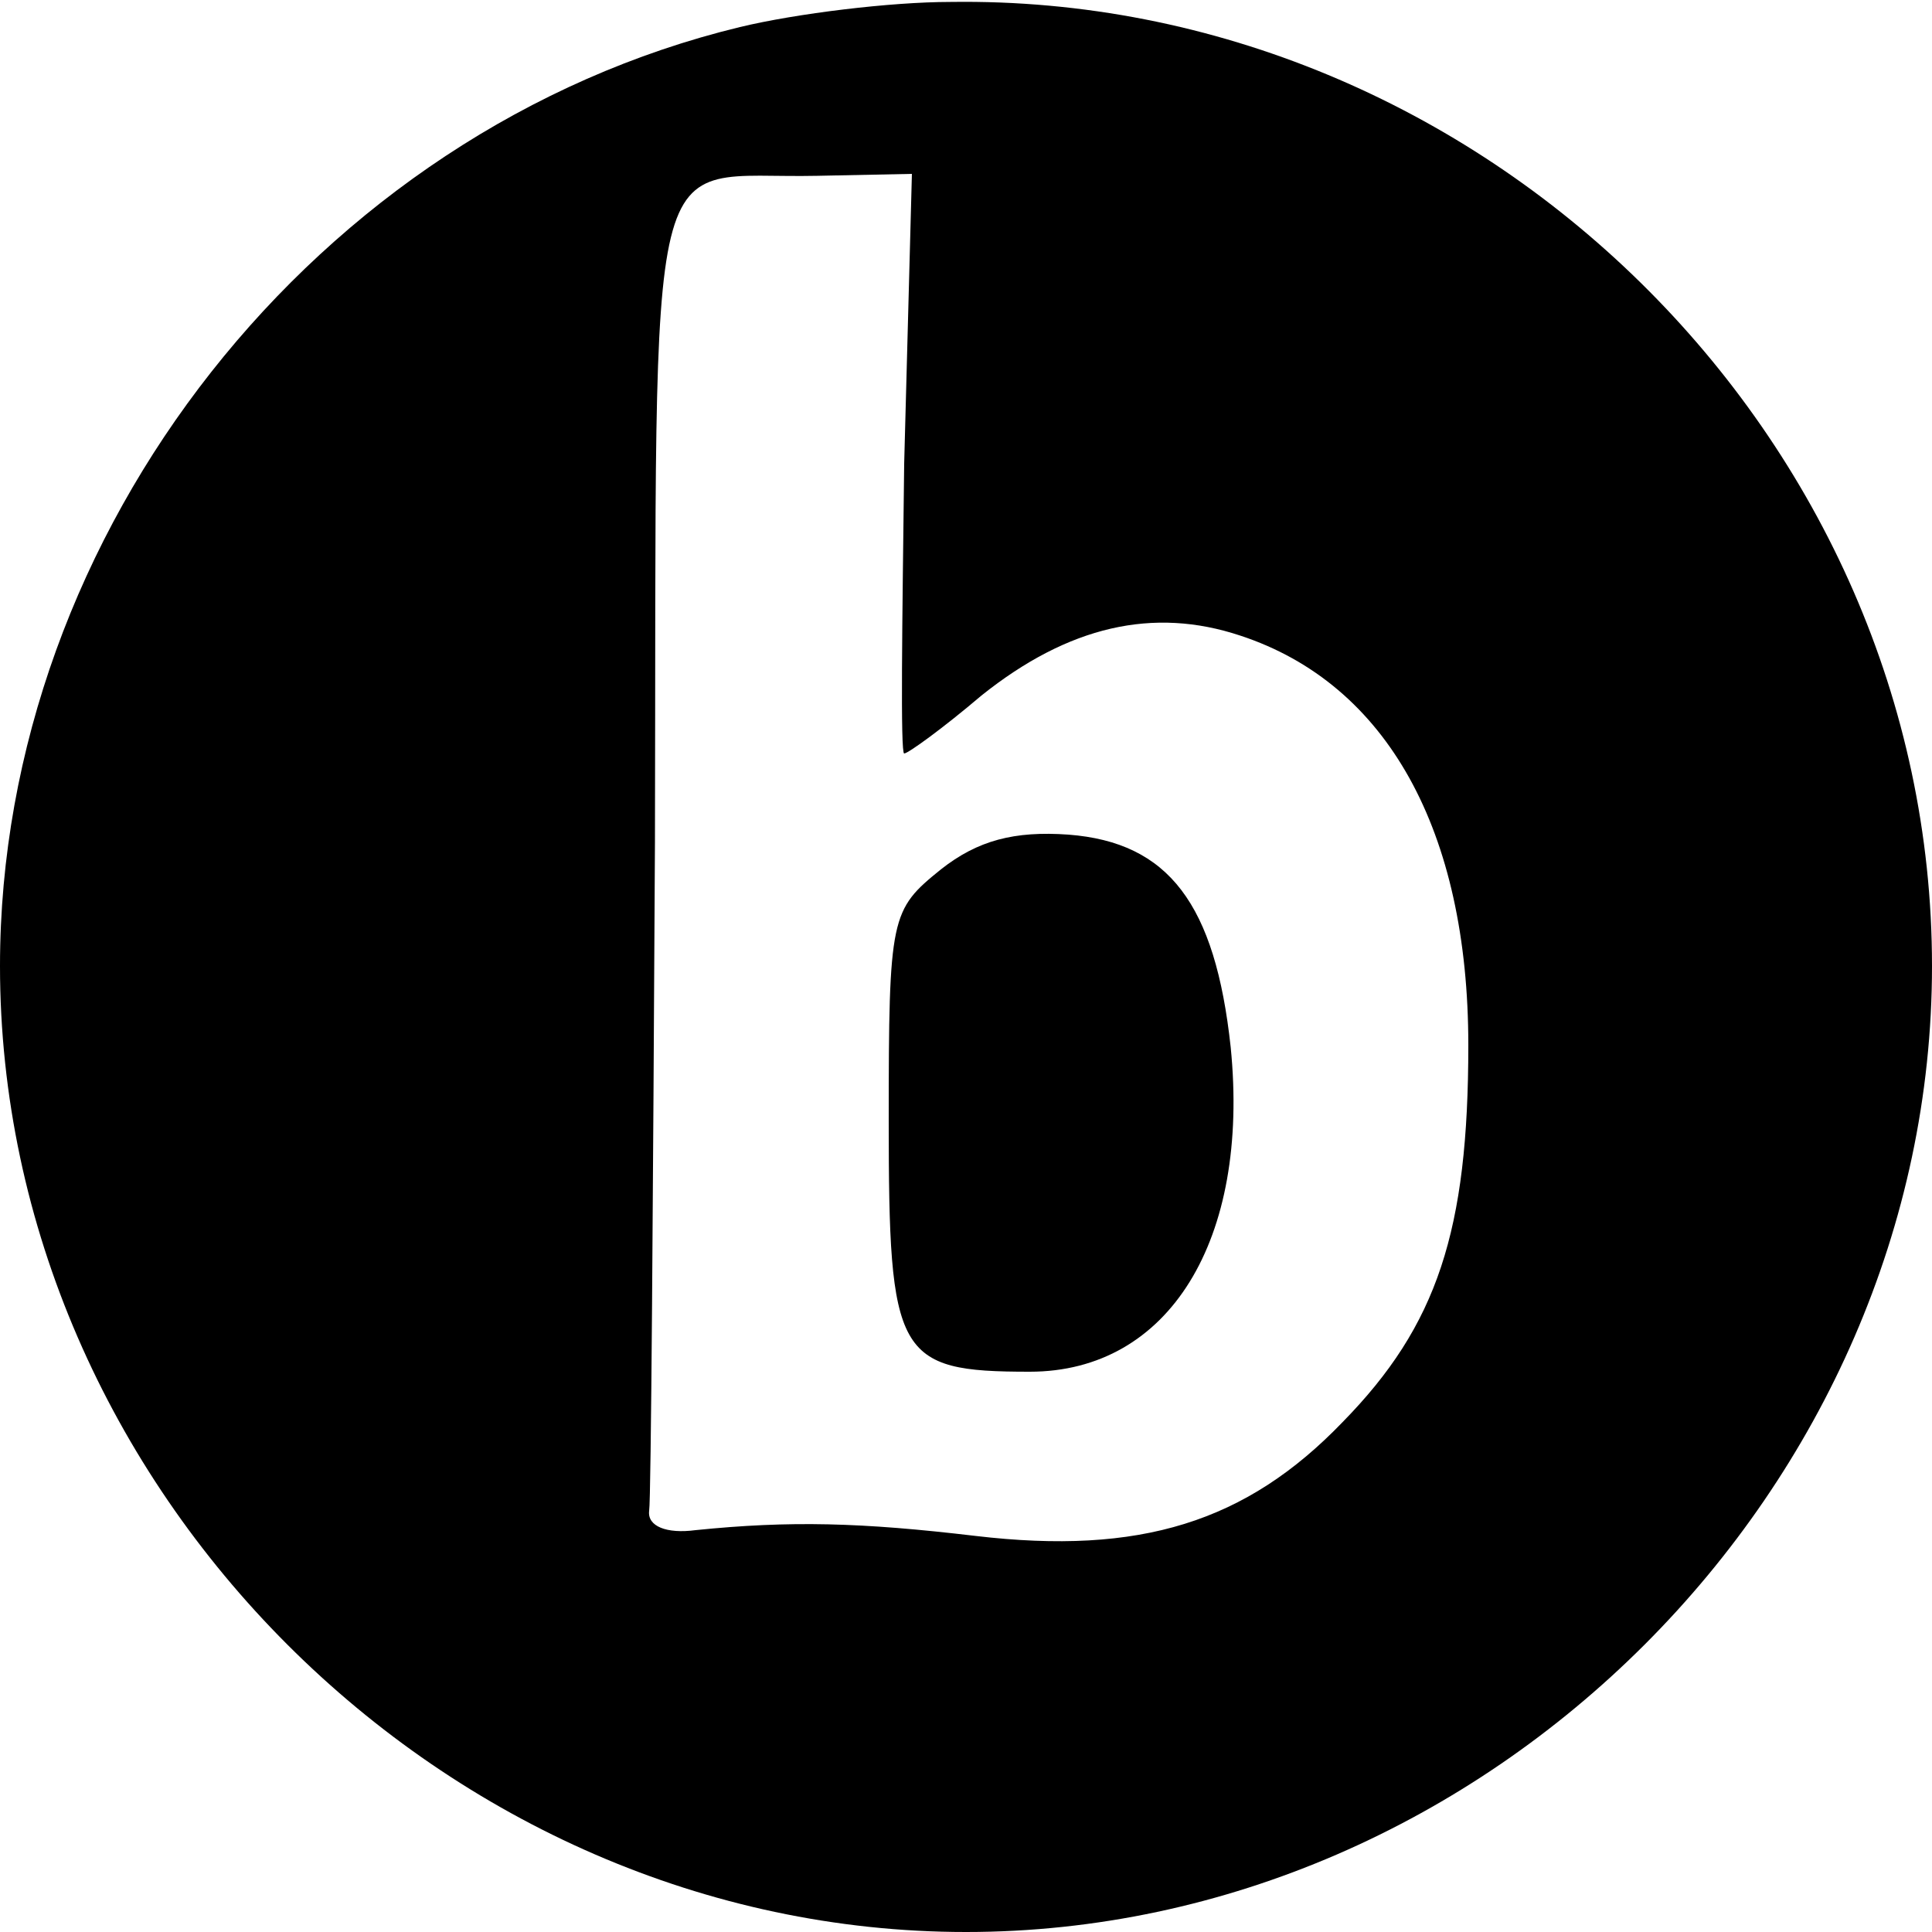
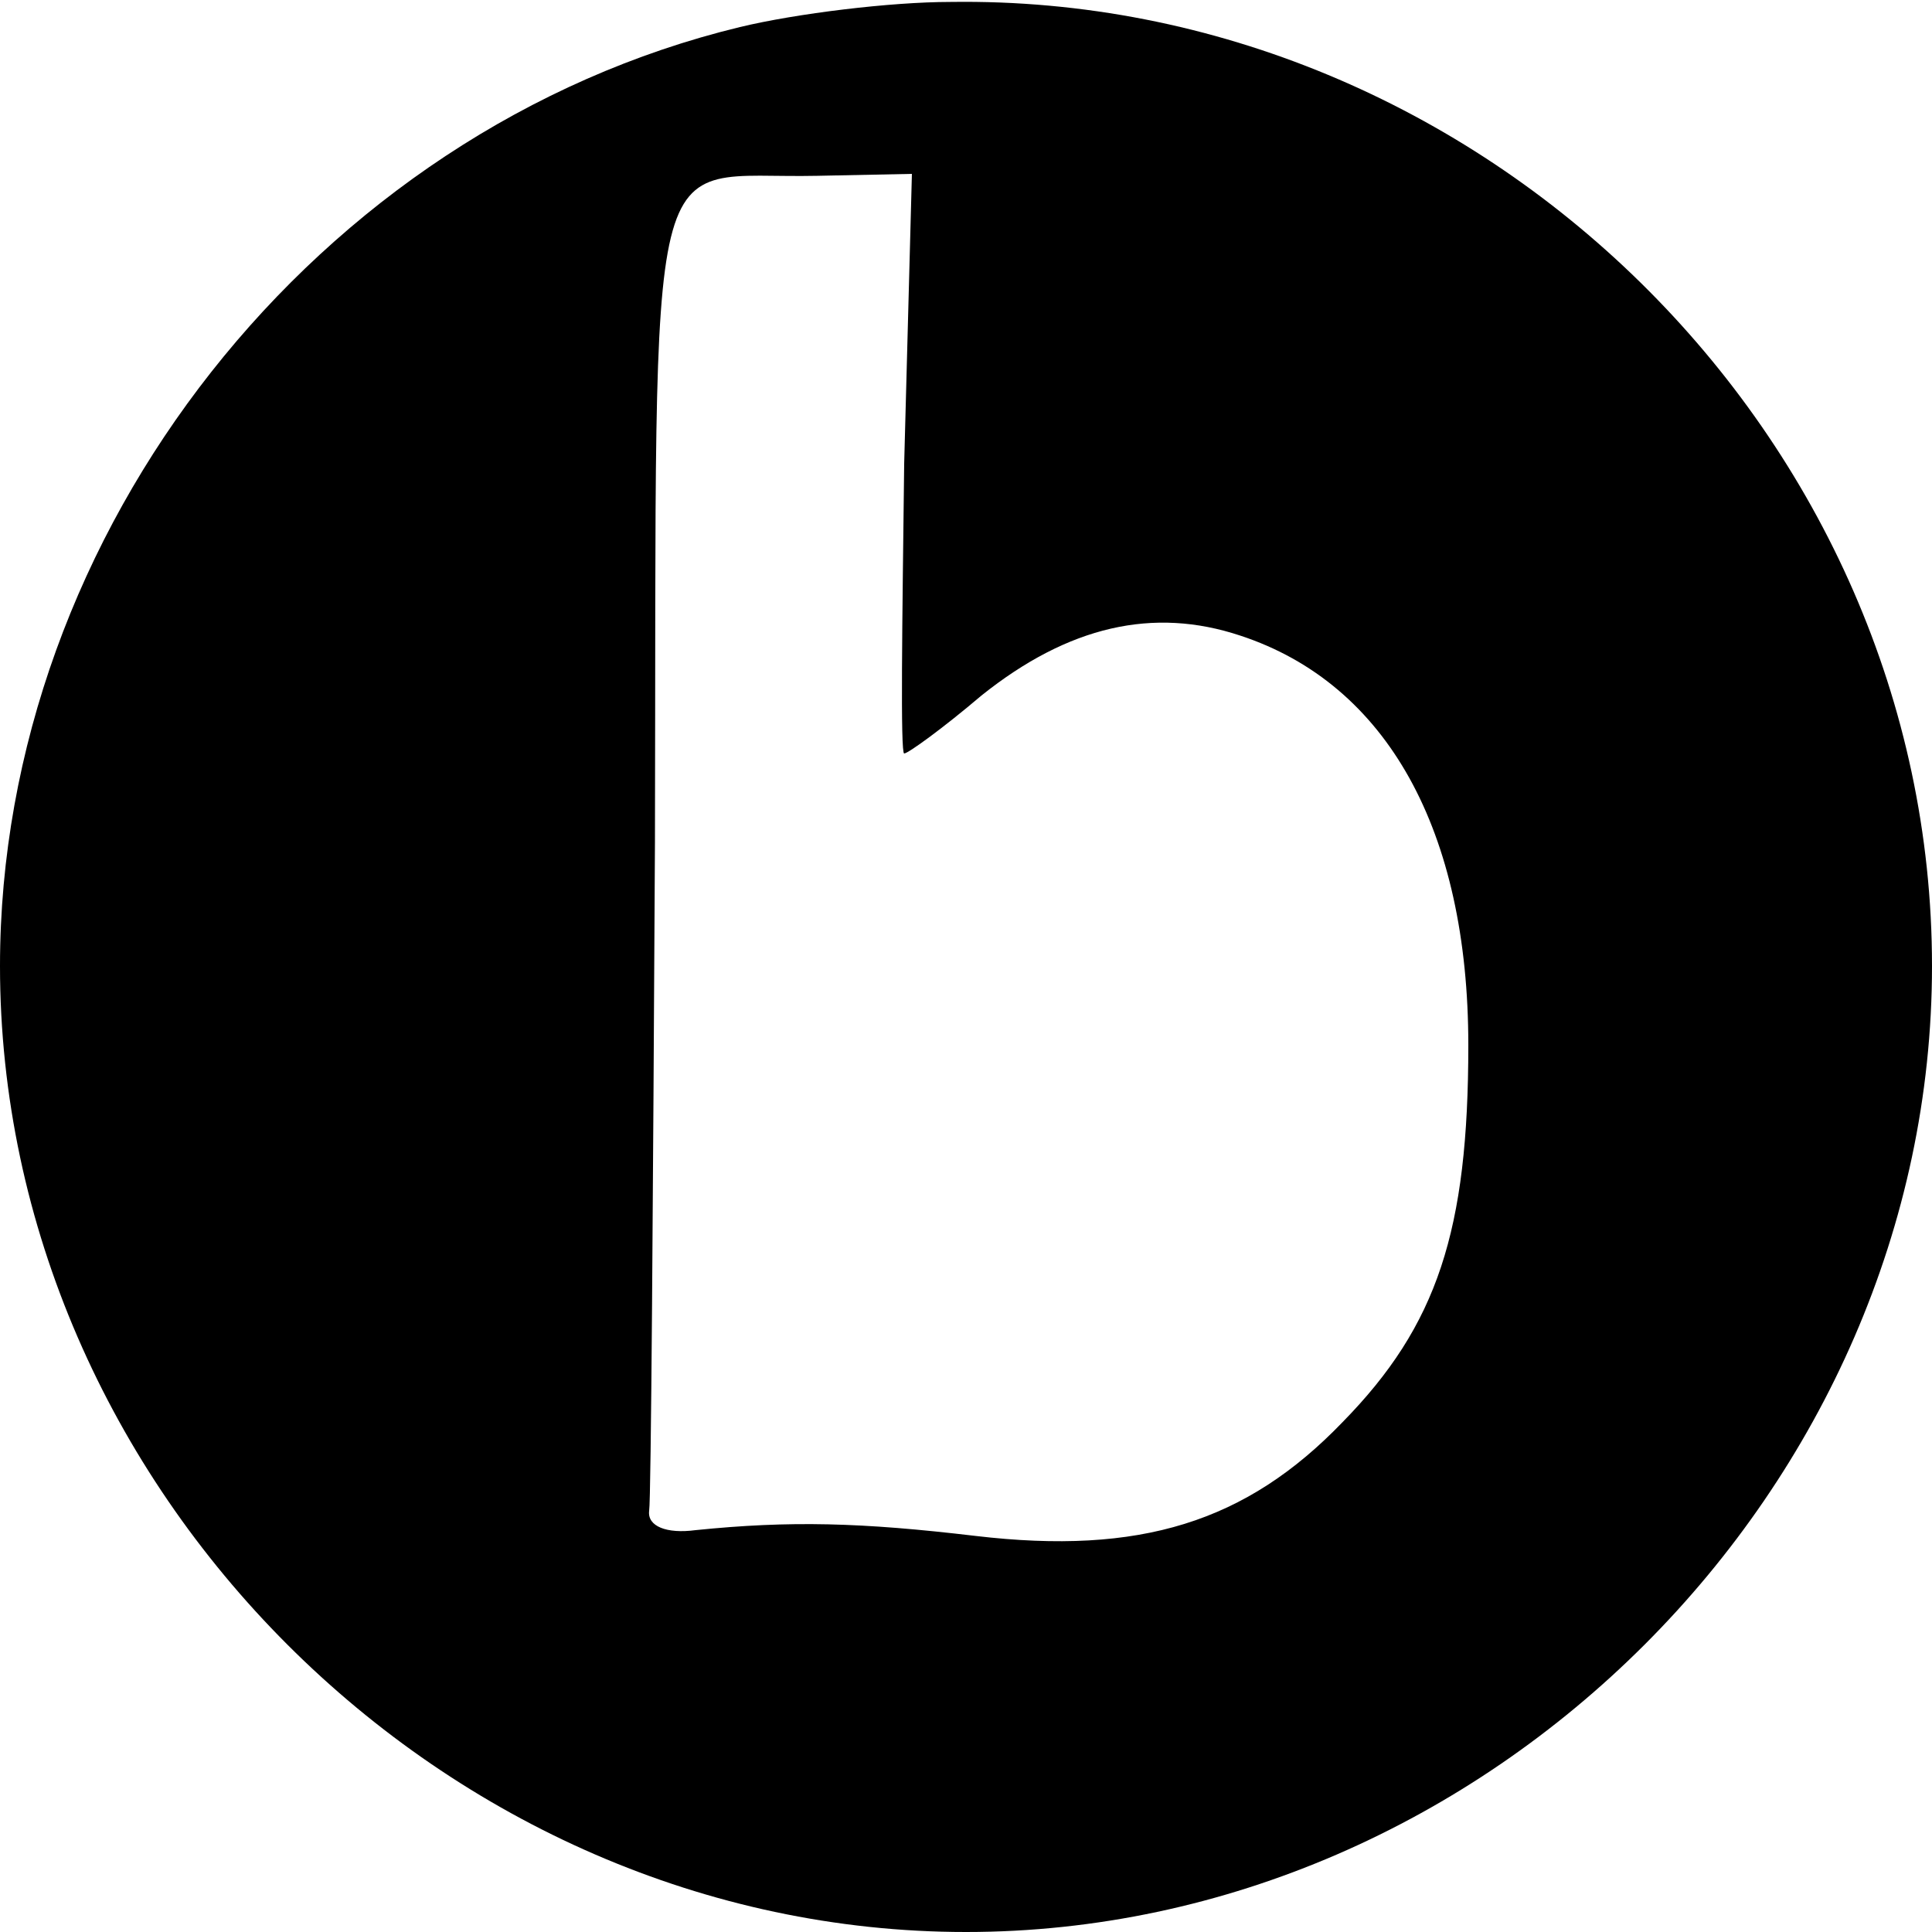
<svg xmlns="http://www.w3.org/2000/svg" version="1.0" width="100pt" height="100pt" viewBox="0 0 100 100" preserveAspectRatio="xMidYMid meet">
  <g transform="translate(0,100) scale(0.1,-0.1)" fill="#000000" stroke="none">
-     <path d="M383 986 c-219 -53 -383 -261 -383 -486 0 -270 230 -500 500 -500 270 0 500 230 500 500 0 274 -233 503 -508 499 -31 0 -80 -6 -109 -13z m85 -226 c-1 -83 -2 -150 0 -150 2 0 20 13 40 30 45 36 89 46 134 31 76 -25 118 -101 118 -212 0 -96 -16 -145 -65 -195 -50 -52 -105 -69 -190 -59 -59 7 -96 8 -145 3 -15 -2 -25 2 -24 10 1 6 2 162 3 346 1 377 -7 343 84 345 l49 1 -4 -150z" />
-     <path d="M487 550 c-26 -21 -27 -24 -27 -130 0 -122 4 -130 73 -130 72 0 114 68 104 168 -8 74 -32 106 -84 110 -28 2 -47 -3 -66 -18z" />
+     <path d="M383 986 c-219 -53 -383 -261 -383 -486 0 -270 230 -500 500 -500 270 0 500 230 500 500 0 274 -233 503 -508 499 -31 0 -80 -6 -109 -13z m85 -226 c-1 -83 -2 -150 0 -150 2 0 20 13 40 30 45 36 89 46 134 31 76 -25 118 -101 118 -212 0 -96 -16 -145 -65 -195 -50 -52 -105 -69 -190 -59 -59 7 -96 8 -145 3 -15 -2 -25 2 -24 10 1 6 2 162 3 346 1 377 -7 343 84 345 l49 1 -4 -150" />
  </g>
</svg>